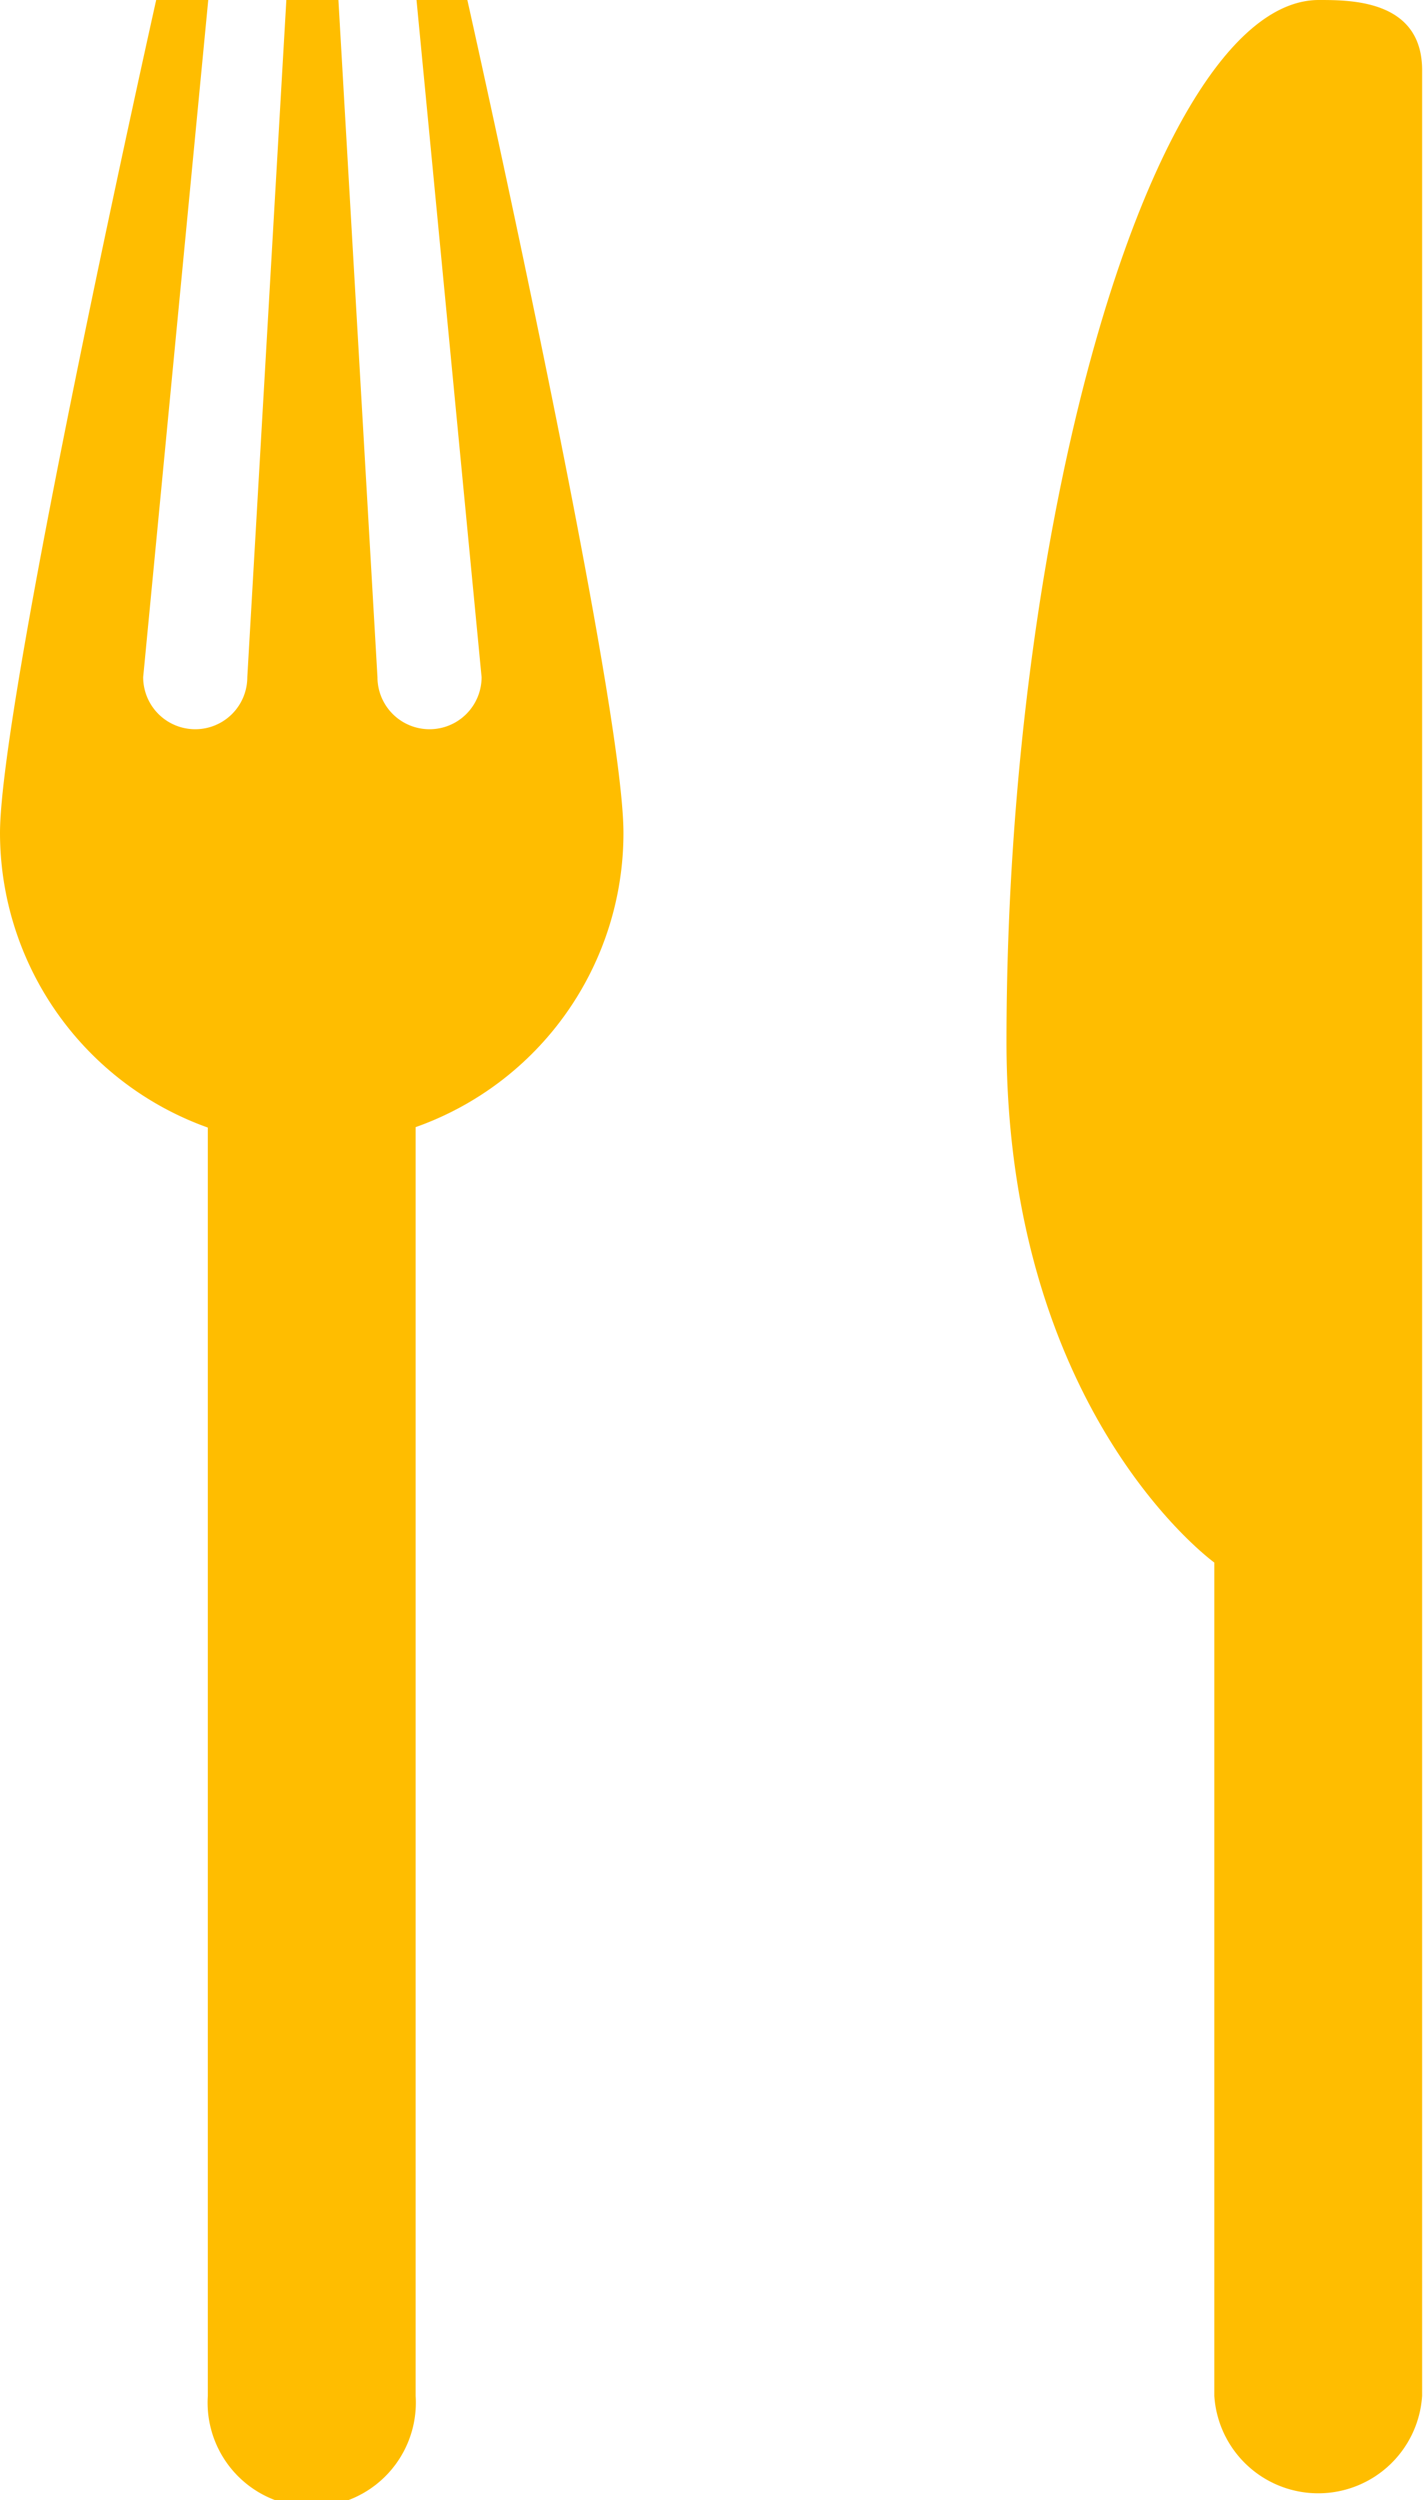
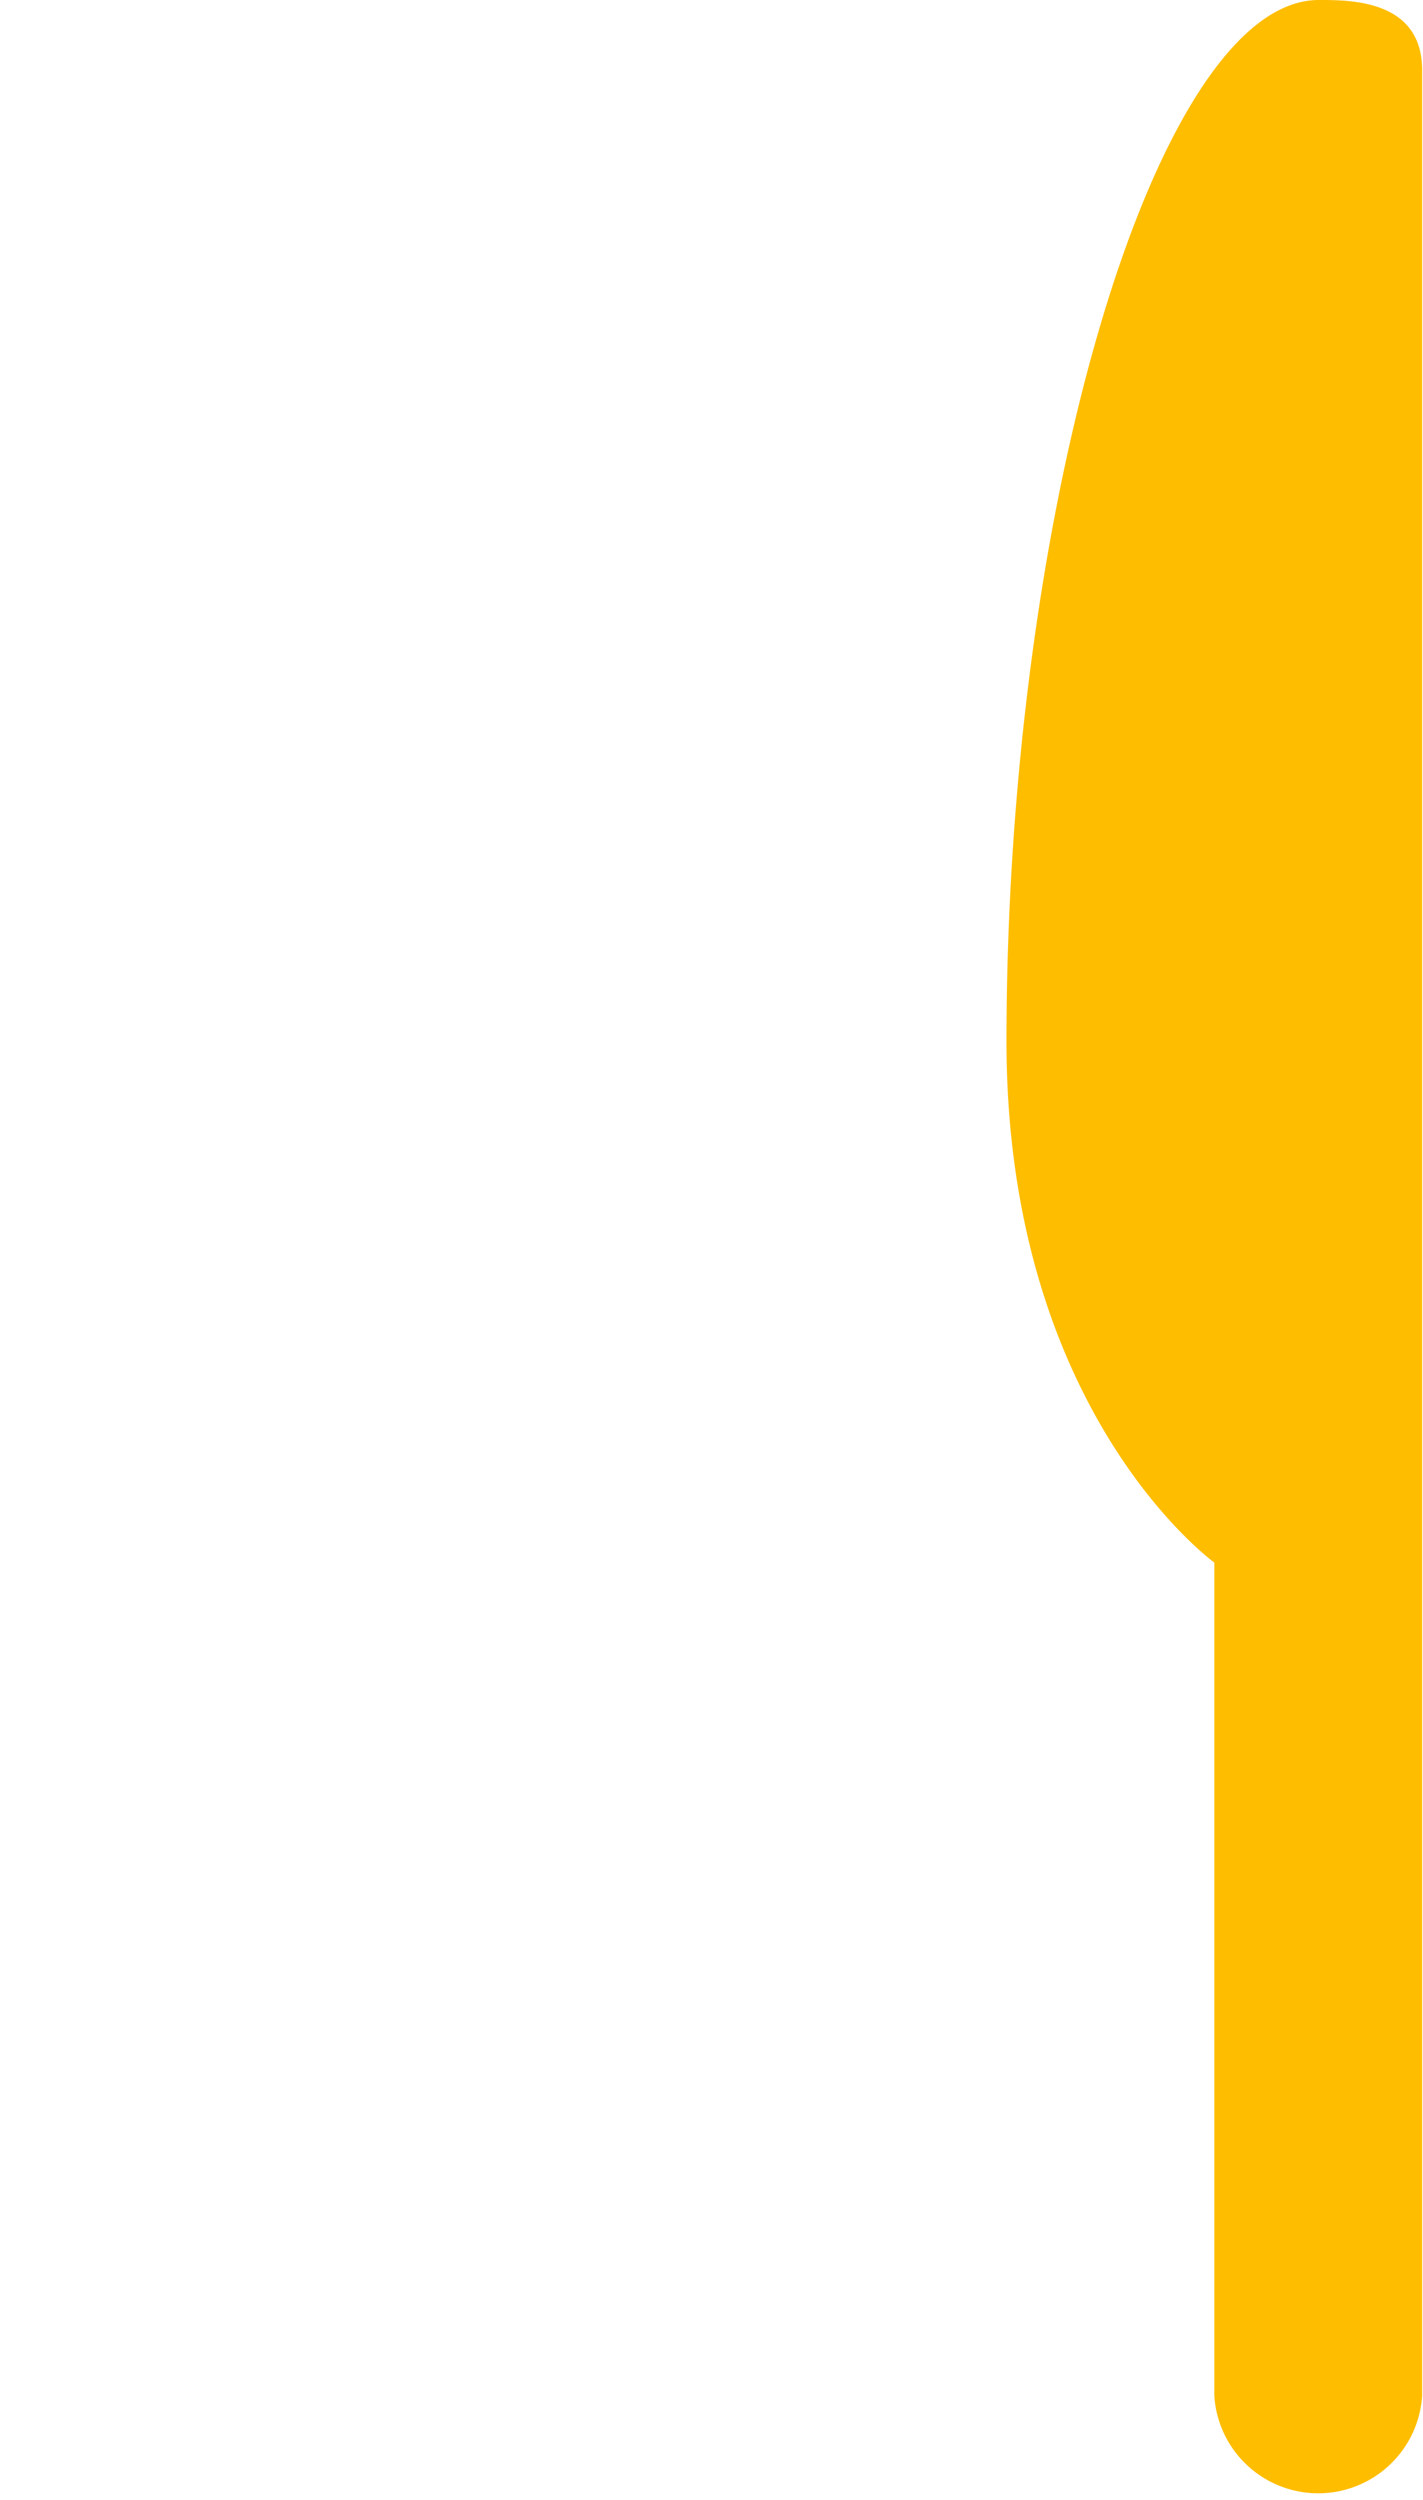
<svg xmlns="http://www.w3.org/2000/svg" width="13.01" height="22.846" viewBox="0 0 13.01 22.846">
  <g id="Icon_ion-ios-restaurant" data-name="Icon ion-ios-restaurant" transform="translate(-12.75 -4.5)">
    <path id="Caminho_351" data-name="Caminho 351" d="M26.481,4.5c-1.475,0-2.856,4.6-2.856,9.519,0,3.391,1.9,4.76,1.9,4.76v7.615a.952.952,0,0,0,1.9,0V5.154C27.433,4.5,26.778,4.5,26.481,4.5Z" transform="translate(-1.673)" fill="#ffbd00" />
-     <path id="Caminho_352" data-name="Caminho 352" d="M19.558,4.5l.595,6.188a.476.476,0,1,1-.952,0L18.844,4.5h-.476l-.357,6.188a.476.476,0,1,1-.952,0L17.654,4.5h-.476s-1.428,6.378-1.428,7.615a2.862,2.862,0,0,0,1.9,2.689v11.59a.952.952,0,1,0,1.9,0V14.8a2.85,2.85,0,0,0,1.9-2.689c0-1.249-1.428-7.615-1.428-7.615Z" transform="translate(-3)" fill="#ffbd00" />
  </g>
</svg>